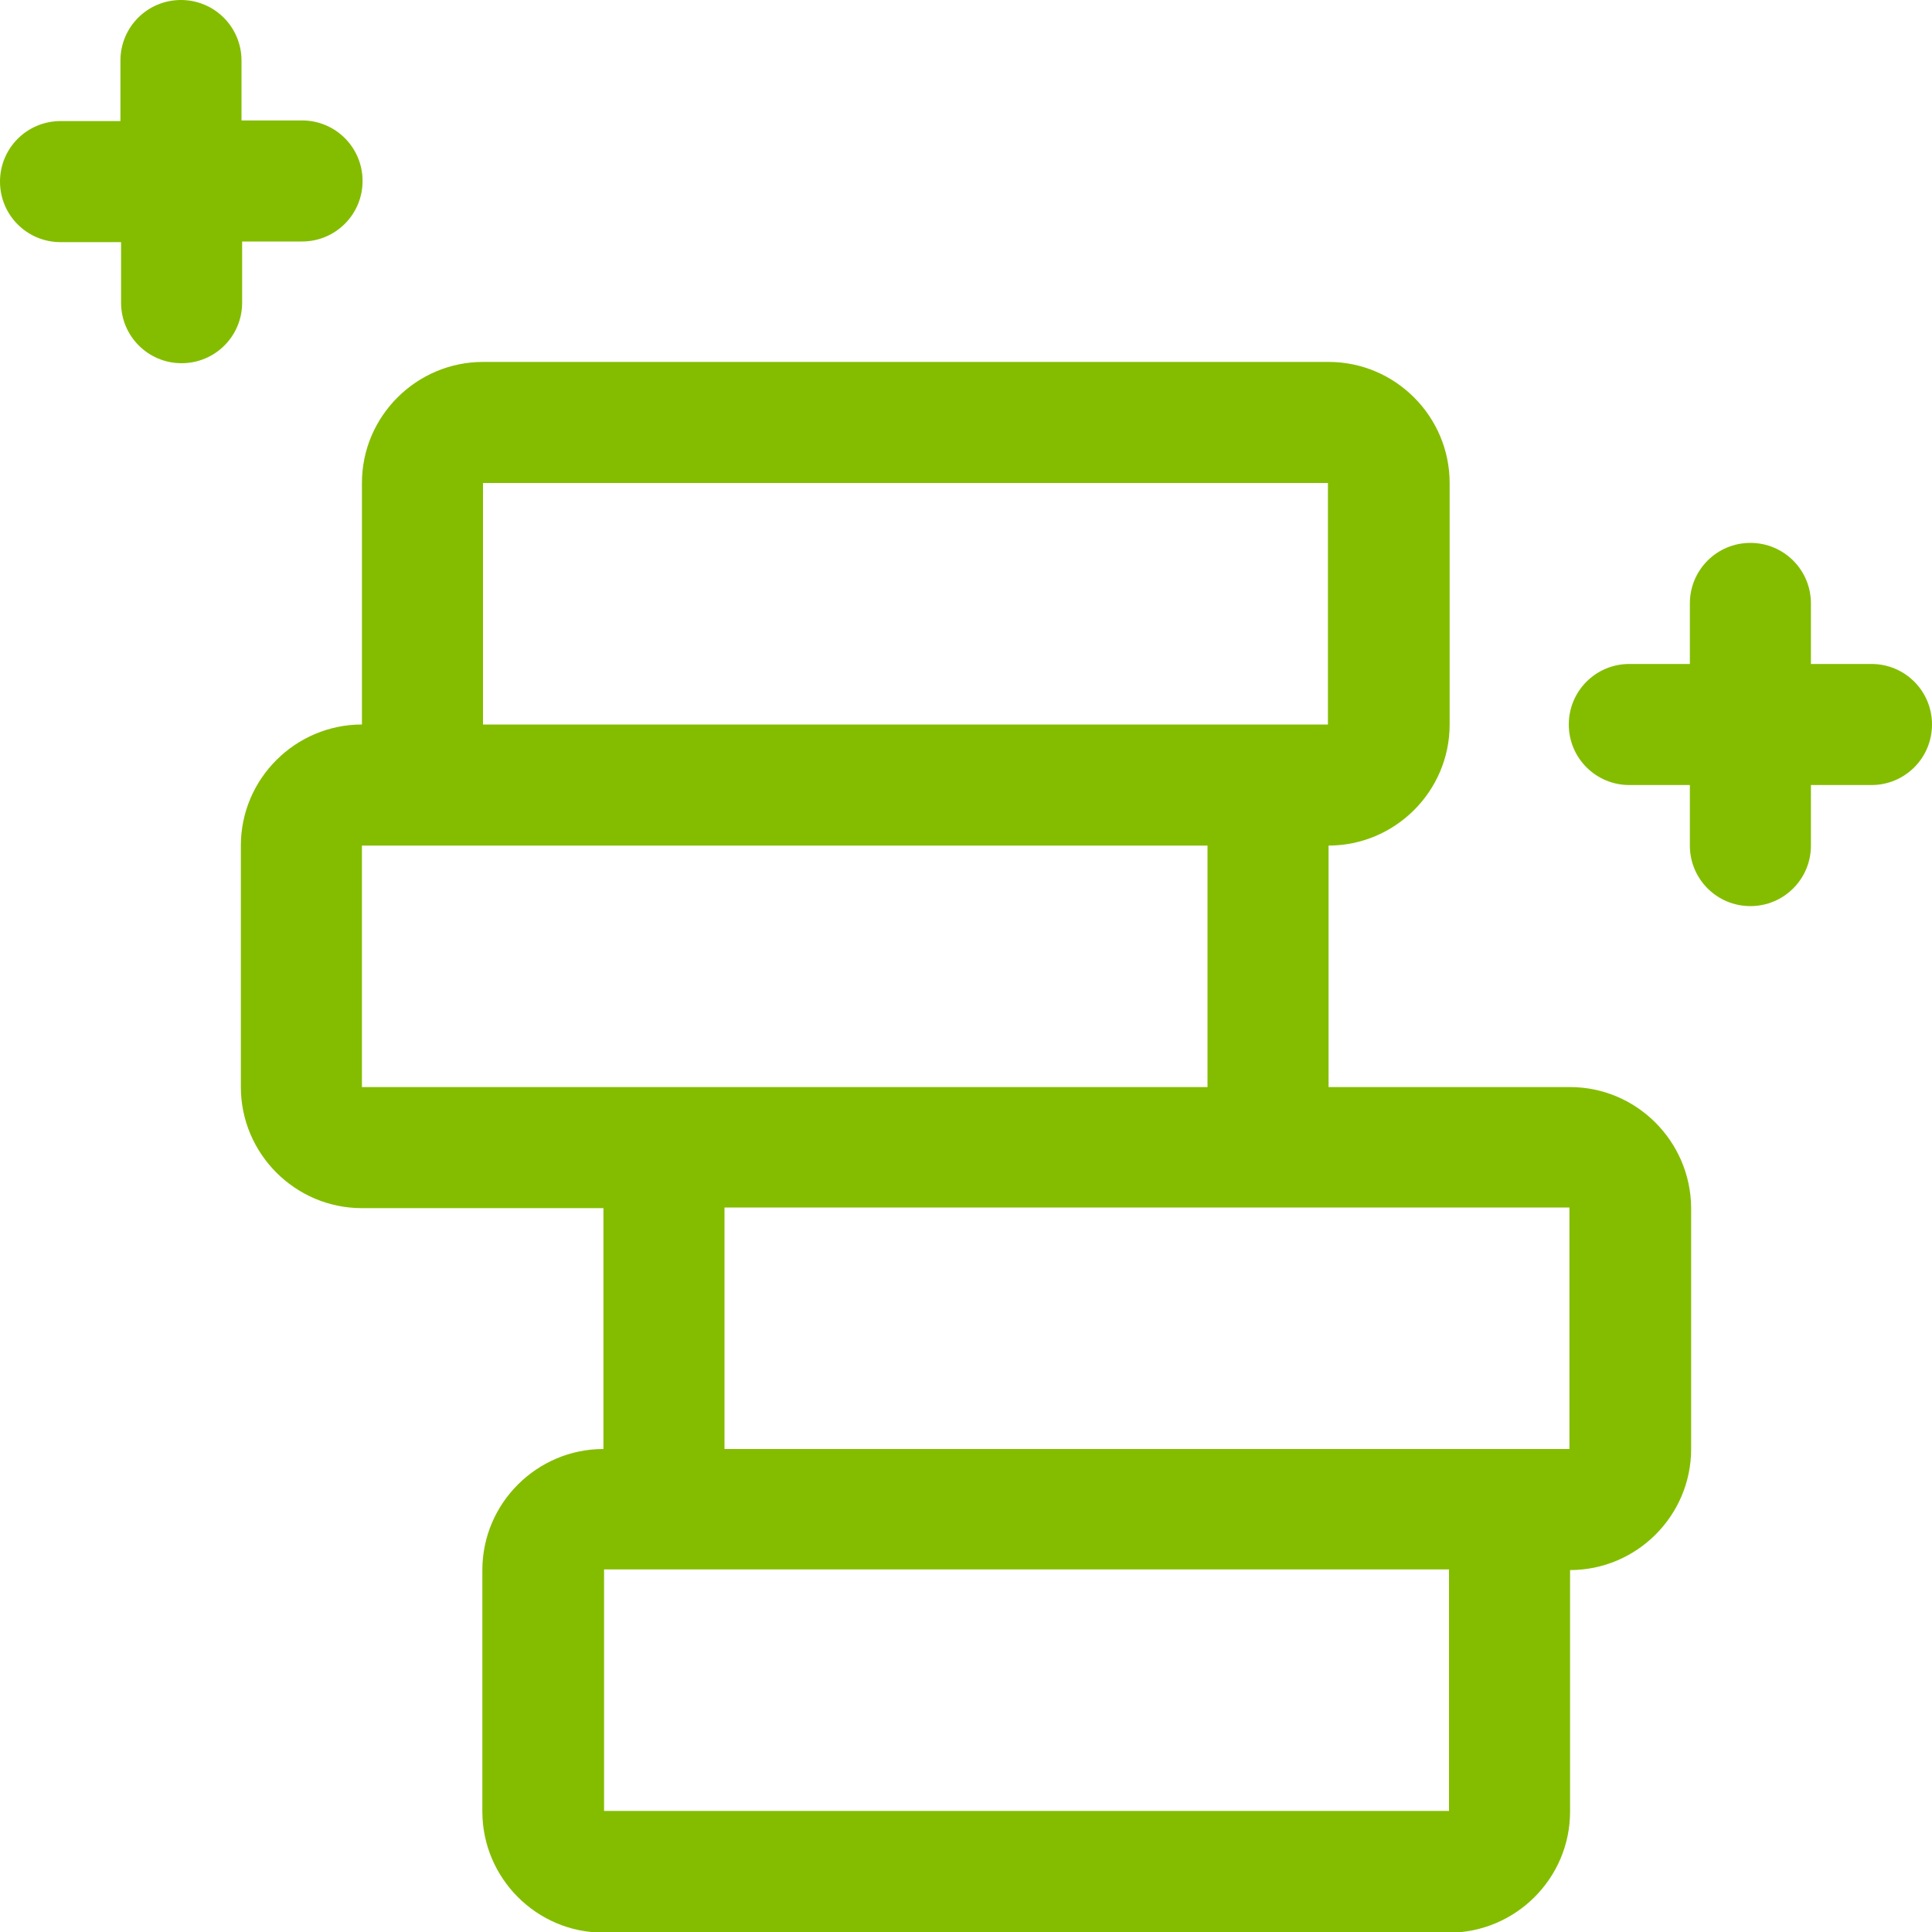
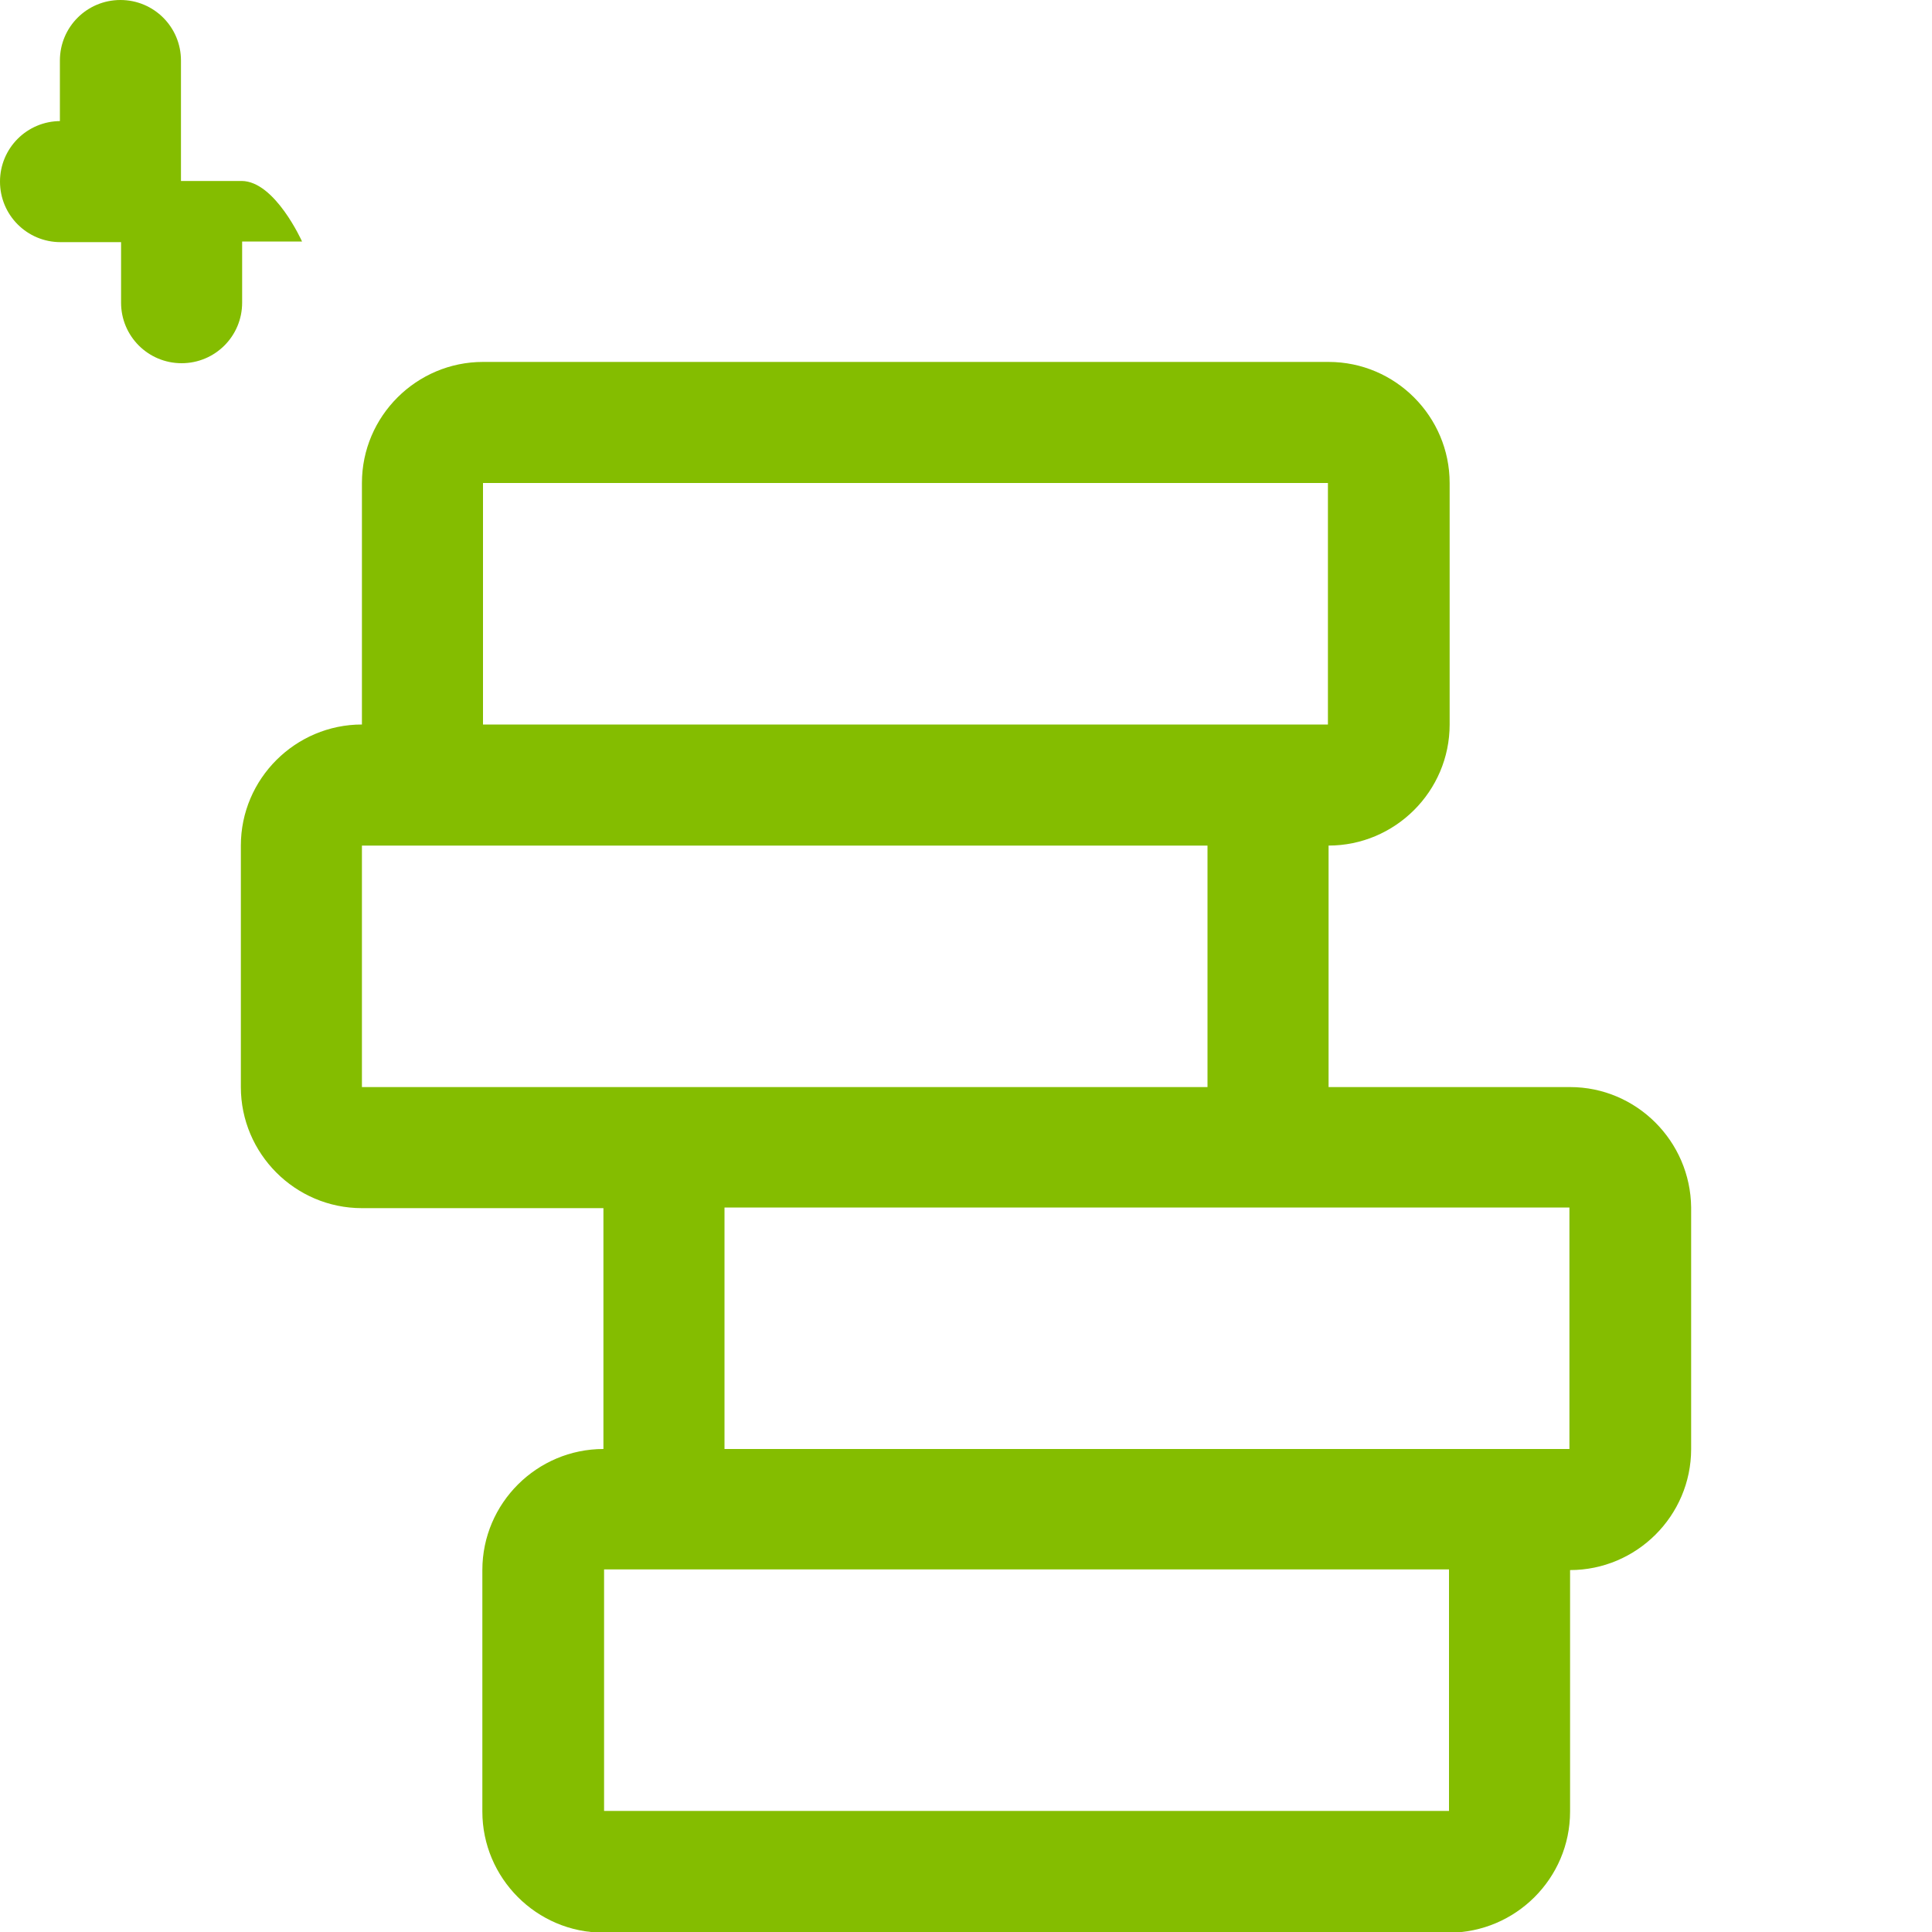
<svg xmlns="http://www.w3.org/2000/svg" version="1.1" id="Capa_1" x="0px" y="0px" viewBox="0 0 300 300" style="enable-background:new 0 0 300 300;" xml:space="preserve">
  <style type="text/css">
	.st0{fill:#84BD00;}
</style>
  <g>
    <path class="st0" d="M243.8,168.8h-37.5v-37.5c10.3,0,18.8-8.4,18.8-18.8V75c0-10.3-8.4-18.8-18.8-18.8H75   c-10.3,0-18.8,8.4-18.8,18.8v37.5c-10.3,0-18.8,8.4-18.8,18.8v37.5c0,10.3,8.4,18.8,18.8,18.8h37.5V225c-10.3,0-18.8,8.4-18.8,18.8   v37.5c0,10.3,8.4,18.8,18.8,18.8H225c10.3,0,18.8-8.4,18.8-18.8v-37.5c10.3,0,18.8-8.4,18.8-18.8v-37.5   C262.5,177.2,254.1,168.8,243.8,168.8z M75,75h131.2v37.5h-18.8H75V75z M56.2,168.8v-37.5H75h112.5v37.5h-75H56.2z M225,281.2H93.8   v-37.5h18.8H225V281.2z M243.8,225H225H112.5v-37.5h75h56.2V225z" />
-     <path class="st0" d="M290.6,103.1h-9.4v-9.4c0-5.2-4.2-9.4-9.4-9.4s-9.4,4.2-9.4,9.4v9.4h-9.4c-5.2,0-9.4,4.2-9.4,9.4   s4.2,9.4,9.4,9.4h9.4v9.4c0,5.2,4.2,9.4,9.4,9.4s9.4-4.2,9.4-9.4v-9.4h9.4c5.2,0,9.4-4.2,9.4-9.4S295.8,103.1,290.6,103.1z" />
-     <path class="st0" d="M37.5,37.5h9.4c5.2,0,9.4-4.2,9.4-9.4s-4.2-9.4-9.4-9.4h-9.4V9.4c0-5.2-4.2-9.4-9.4-9.4s-9.4,4.2-9.4,9.4v9.4   H9.4c-5.2,0-9.4,4.2-9.4,9.4s4.2,9.4,9.4,9.4h9.4v9.4c0,5.2,4.2,9.4,9.4,9.4s9.4-4.2,9.4-9.4V37.5z" />
+     <path class="st0" d="M37.5,37.5h9.4s-4.2-9.4-9.4-9.4h-9.4V9.4c0-5.2-4.2-9.4-9.4-9.4s-9.4,4.2-9.4,9.4v9.4   H9.4c-5.2,0-9.4,4.2-9.4,9.4s4.2,9.4,9.4,9.4h9.4v9.4c0,5.2,4.2,9.4,9.4,9.4s9.4-4.2,9.4-9.4V37.5z" />
  </g>
</svg>